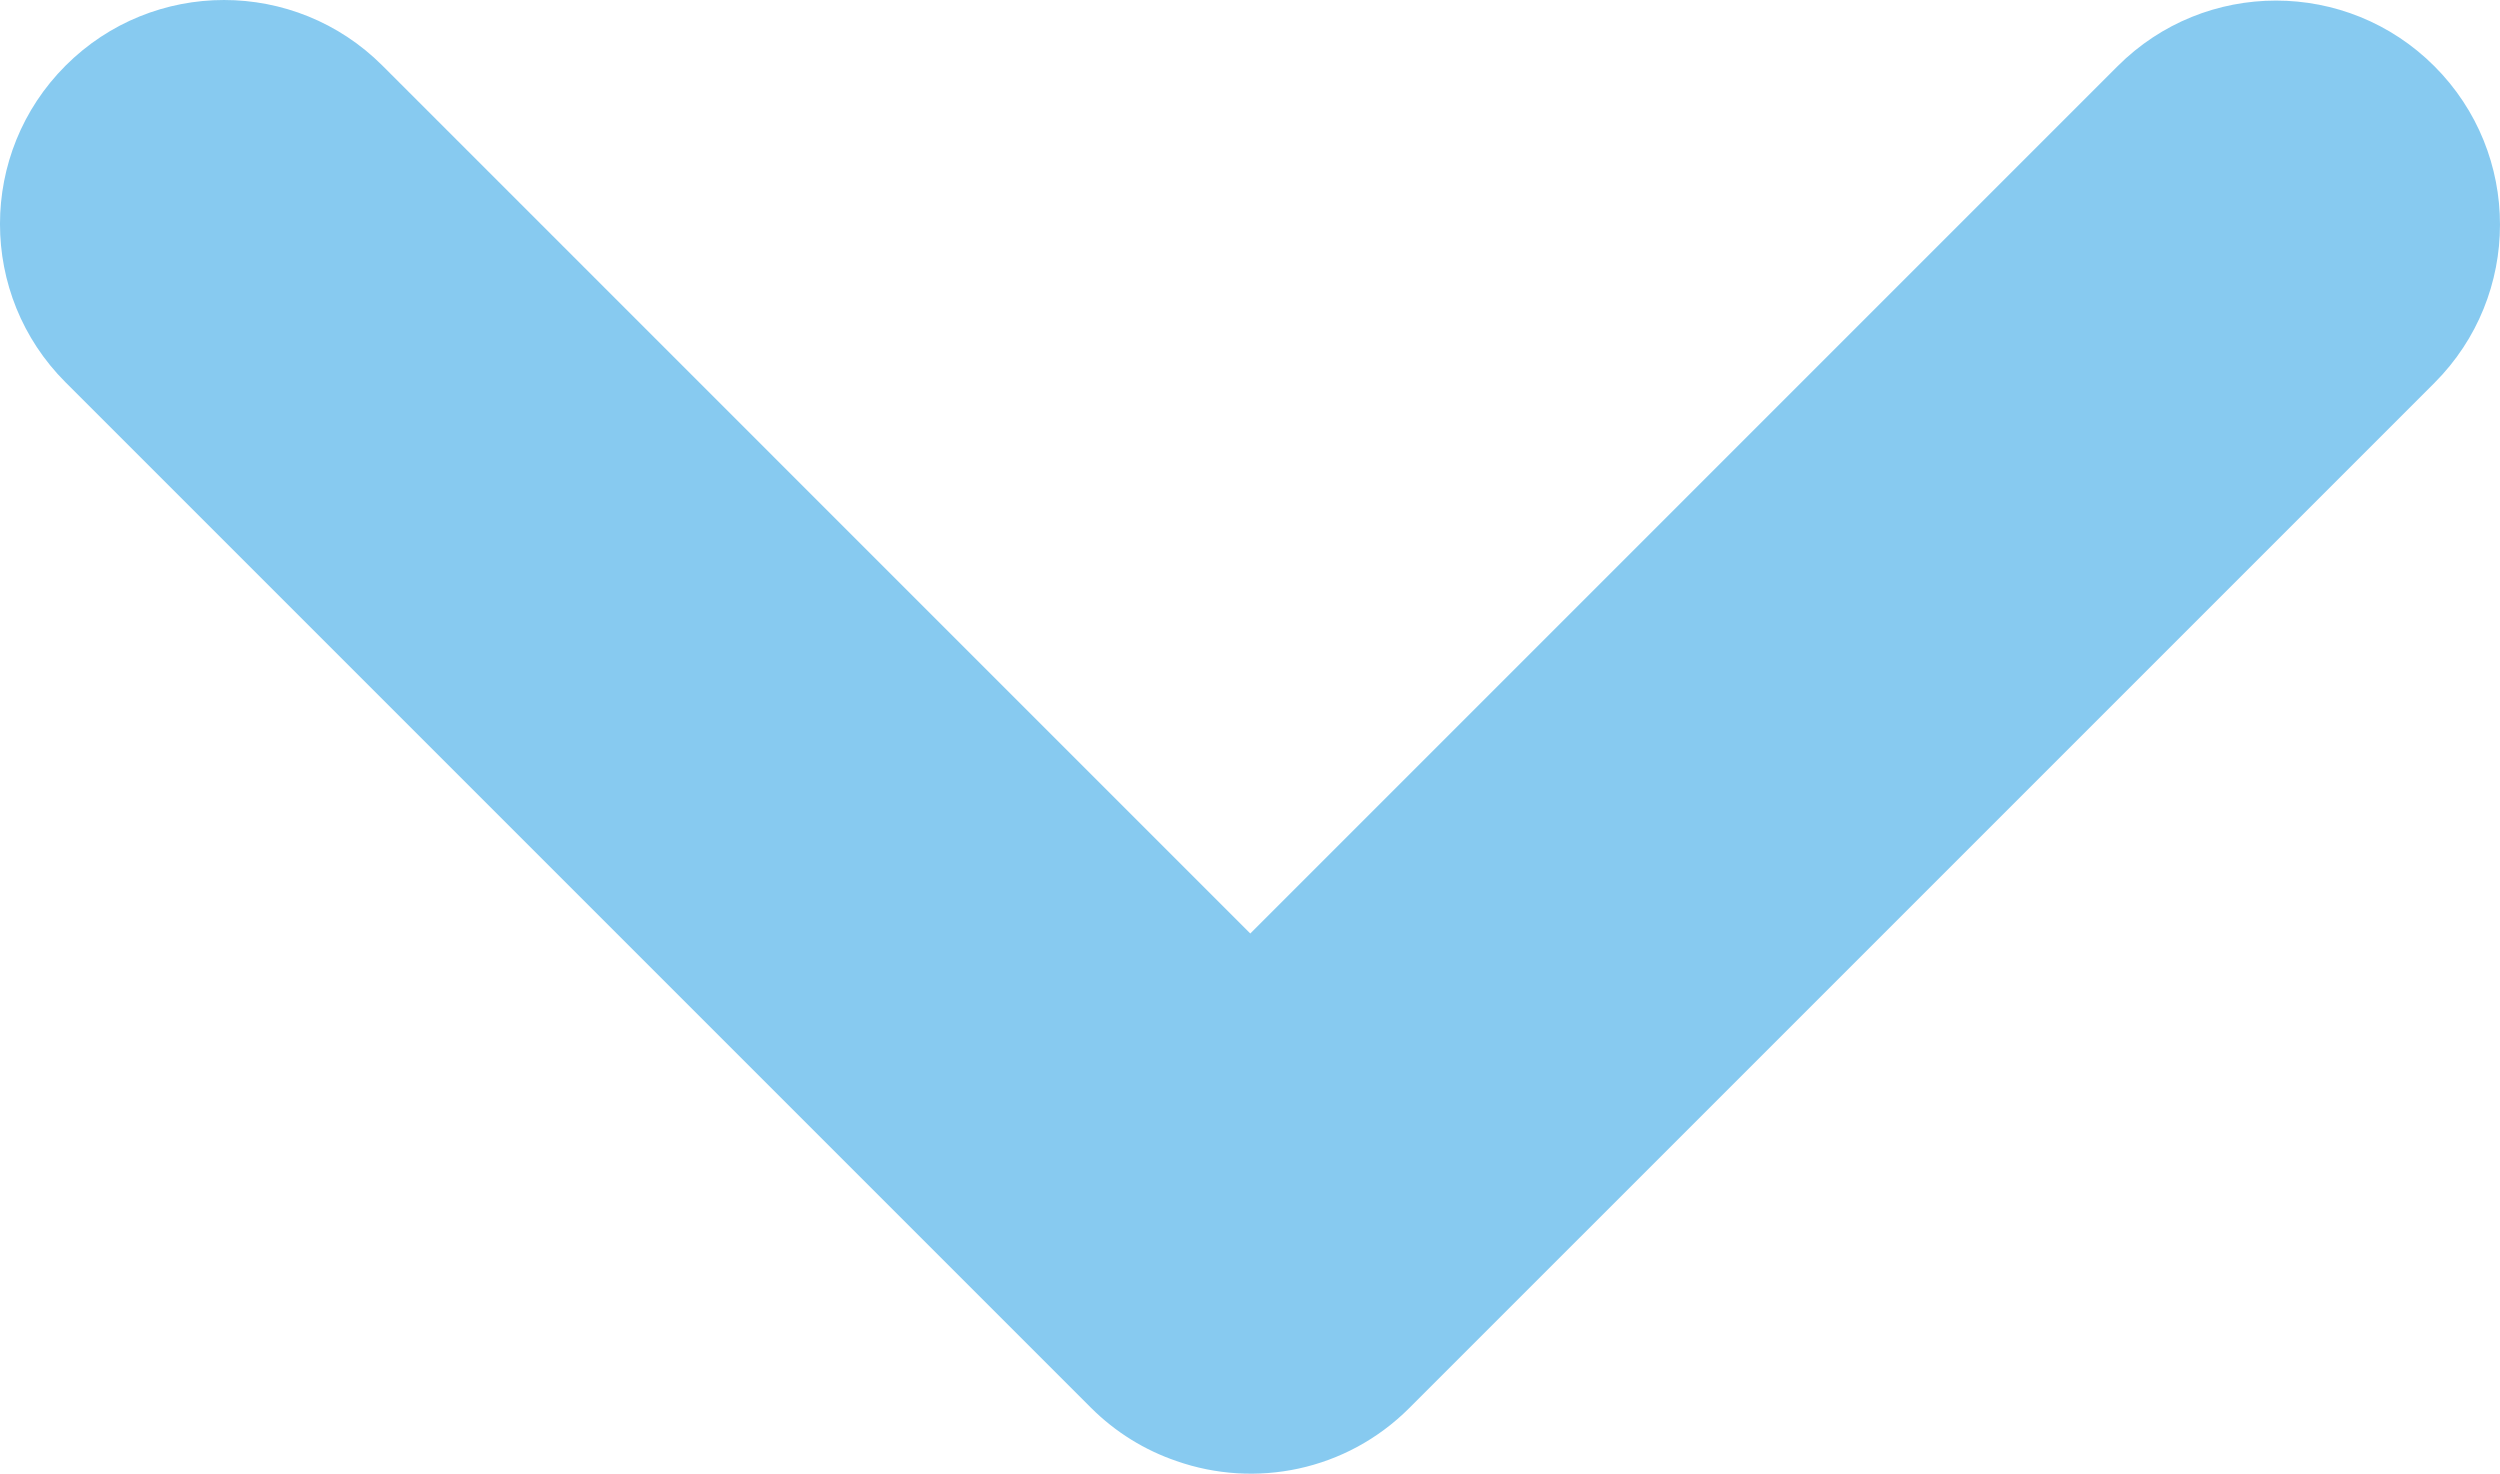
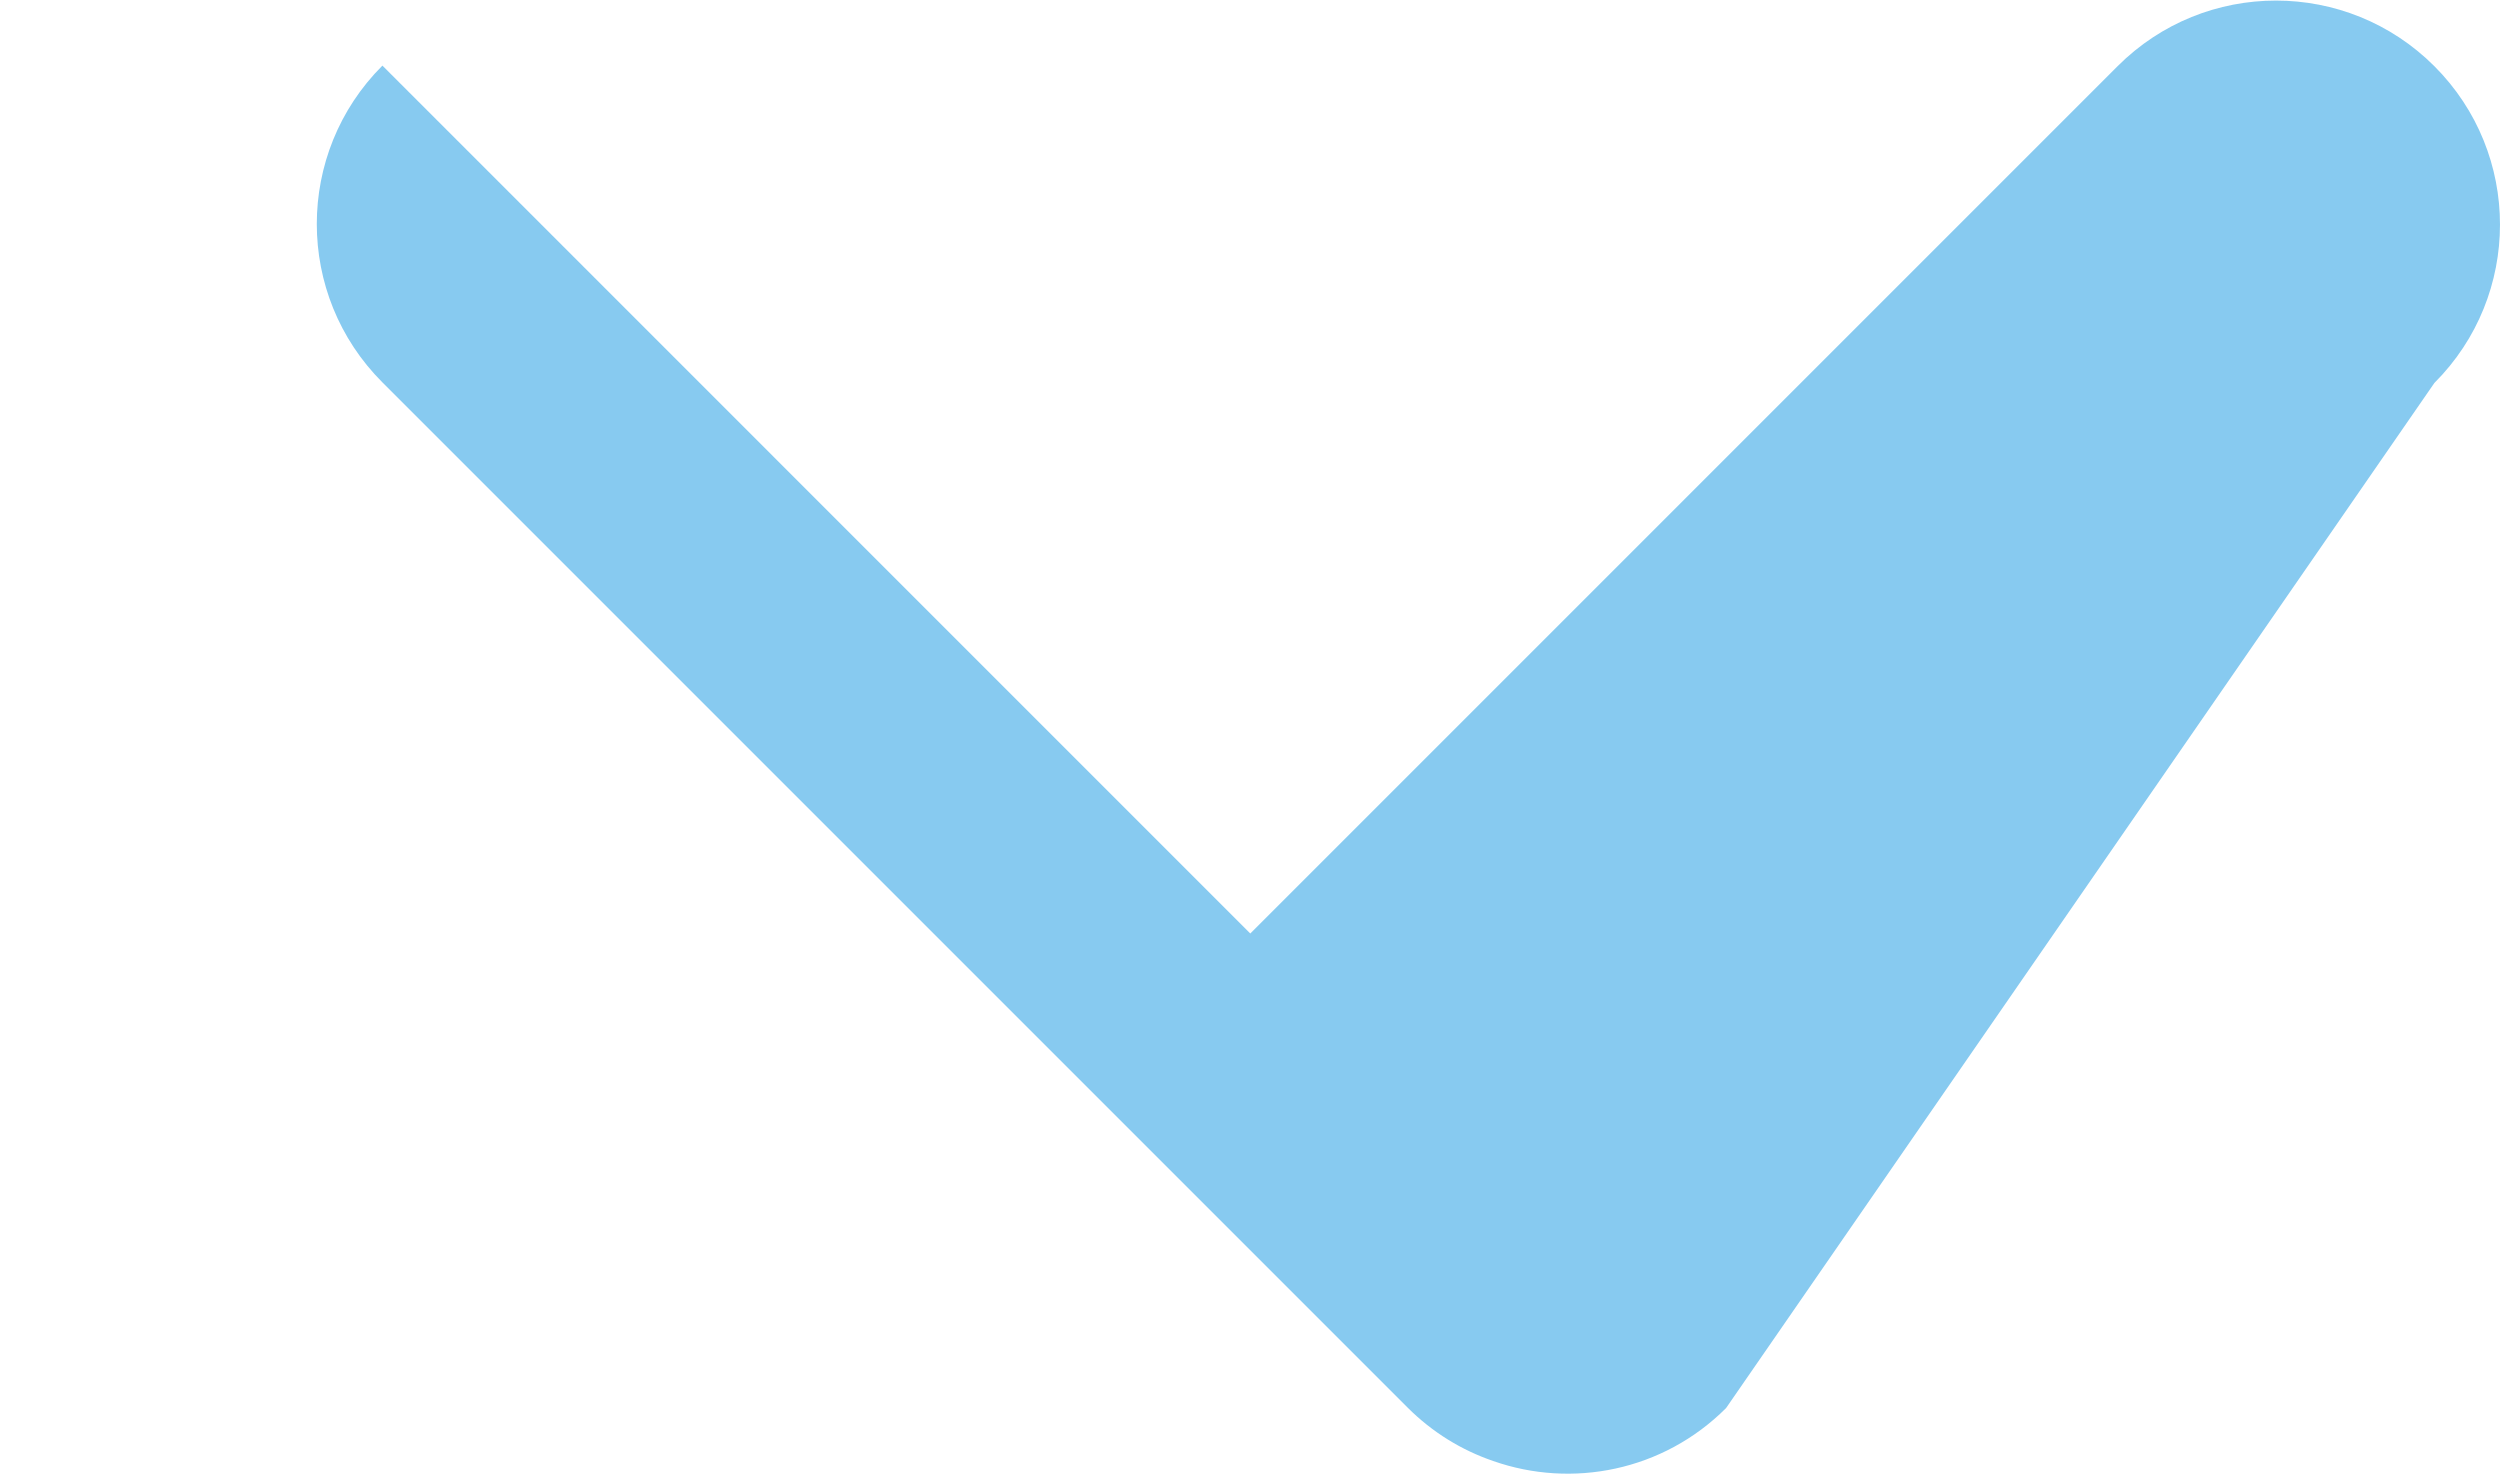
<svg xmlns="http://www.w3.org/2000/svg" id="a" viewBox="0 0 1014.41 597.98">
  <defs>
    <style>.b{fill:#87caf0;}</style>
  </defs>
-   <path class="b" d="M987.78,26.86h0c-35.5-35.5-93.05-35.5-128.54,0L507.32,378.78,155.17,26.62C119.67-8.87,62.12-8.87,26.62,26.62h0c-35.5,35.5-35.5,93.05,0,128.54l415.96,415.96c10.13,10.13,22.06,17.36,34.75,21.7,31.96,11.24,68.94,4.08,94.49-21.47L987.78,155.4c35.5-35.5,35.5-93.05,0-128.54Z" />
+   <path class="b" d="M987.78,26.86h0c-35.5-35.5-93.05-35.5-128.54,0L507.32,378.78,155.17,26.62h0c-35.5,35.5-35.5,93.05,0,128.54l415.96,415.96c10.13,10.13,22.06,17.36,34.75,21.7,31.96,11.24,68.94,4.08,94.49-21.47L987.78,155.4c35.5-35.5,35.5-93.05,0-128.54Z" />
</svg>